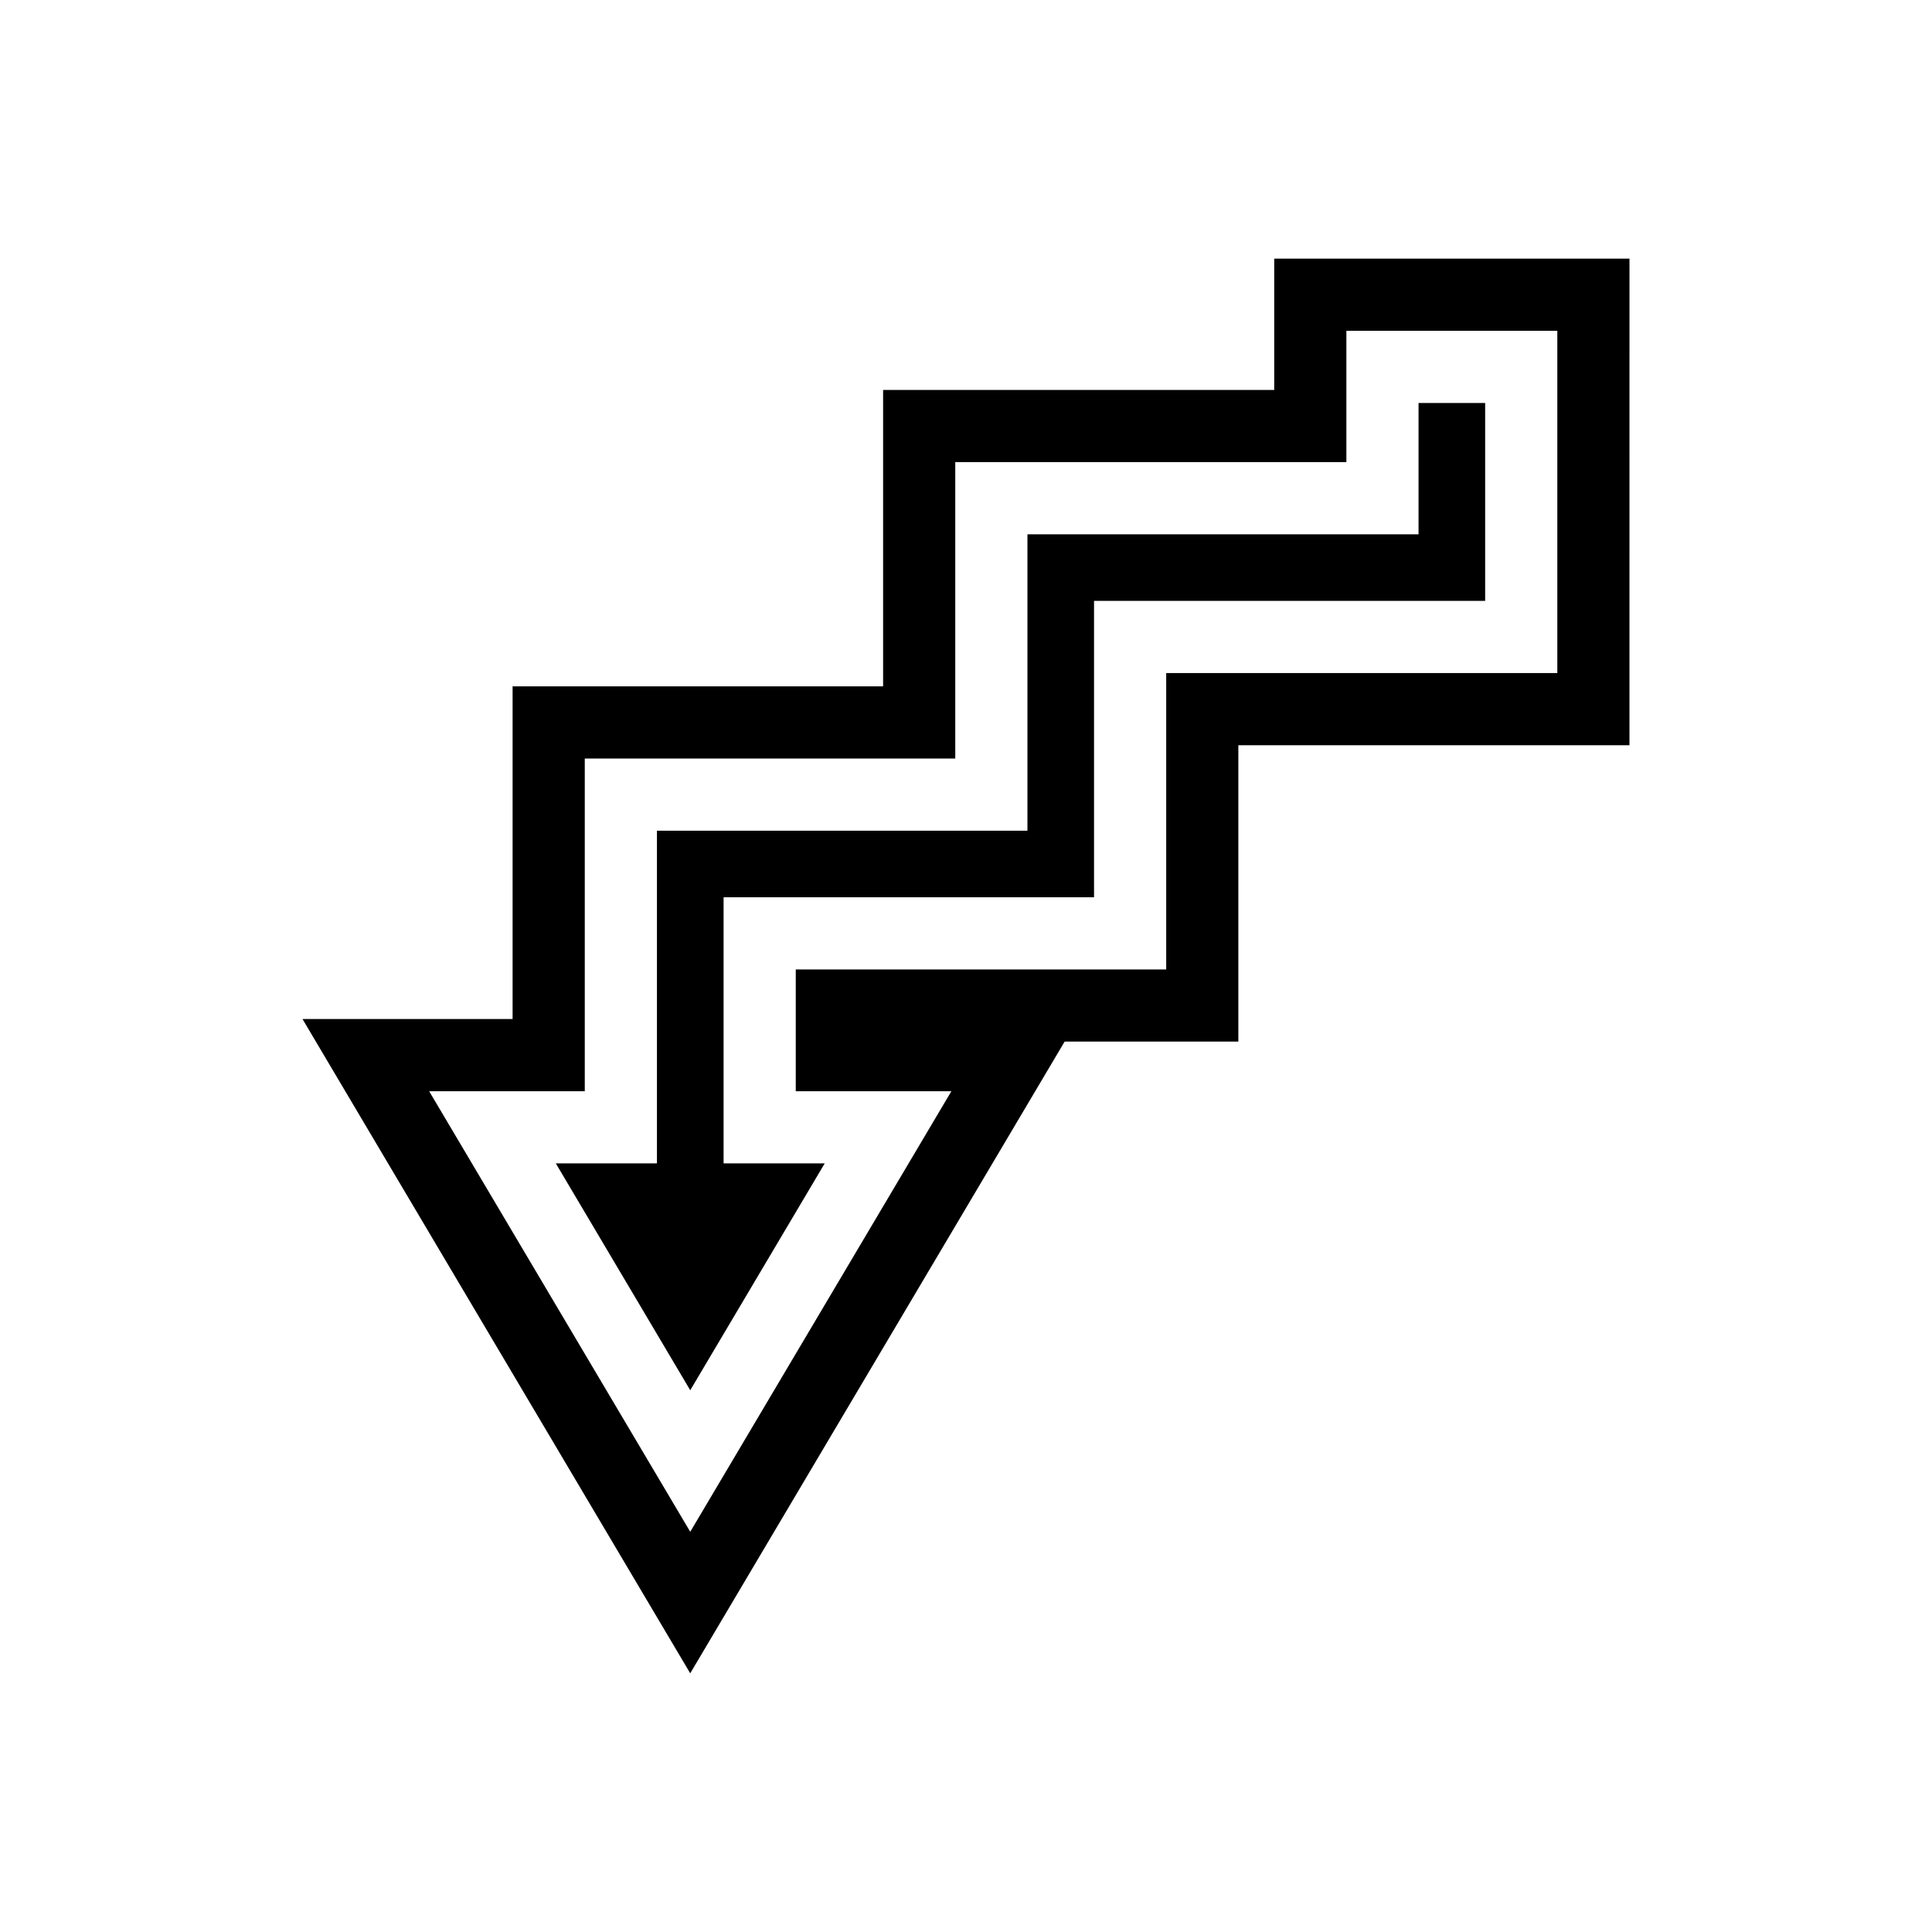
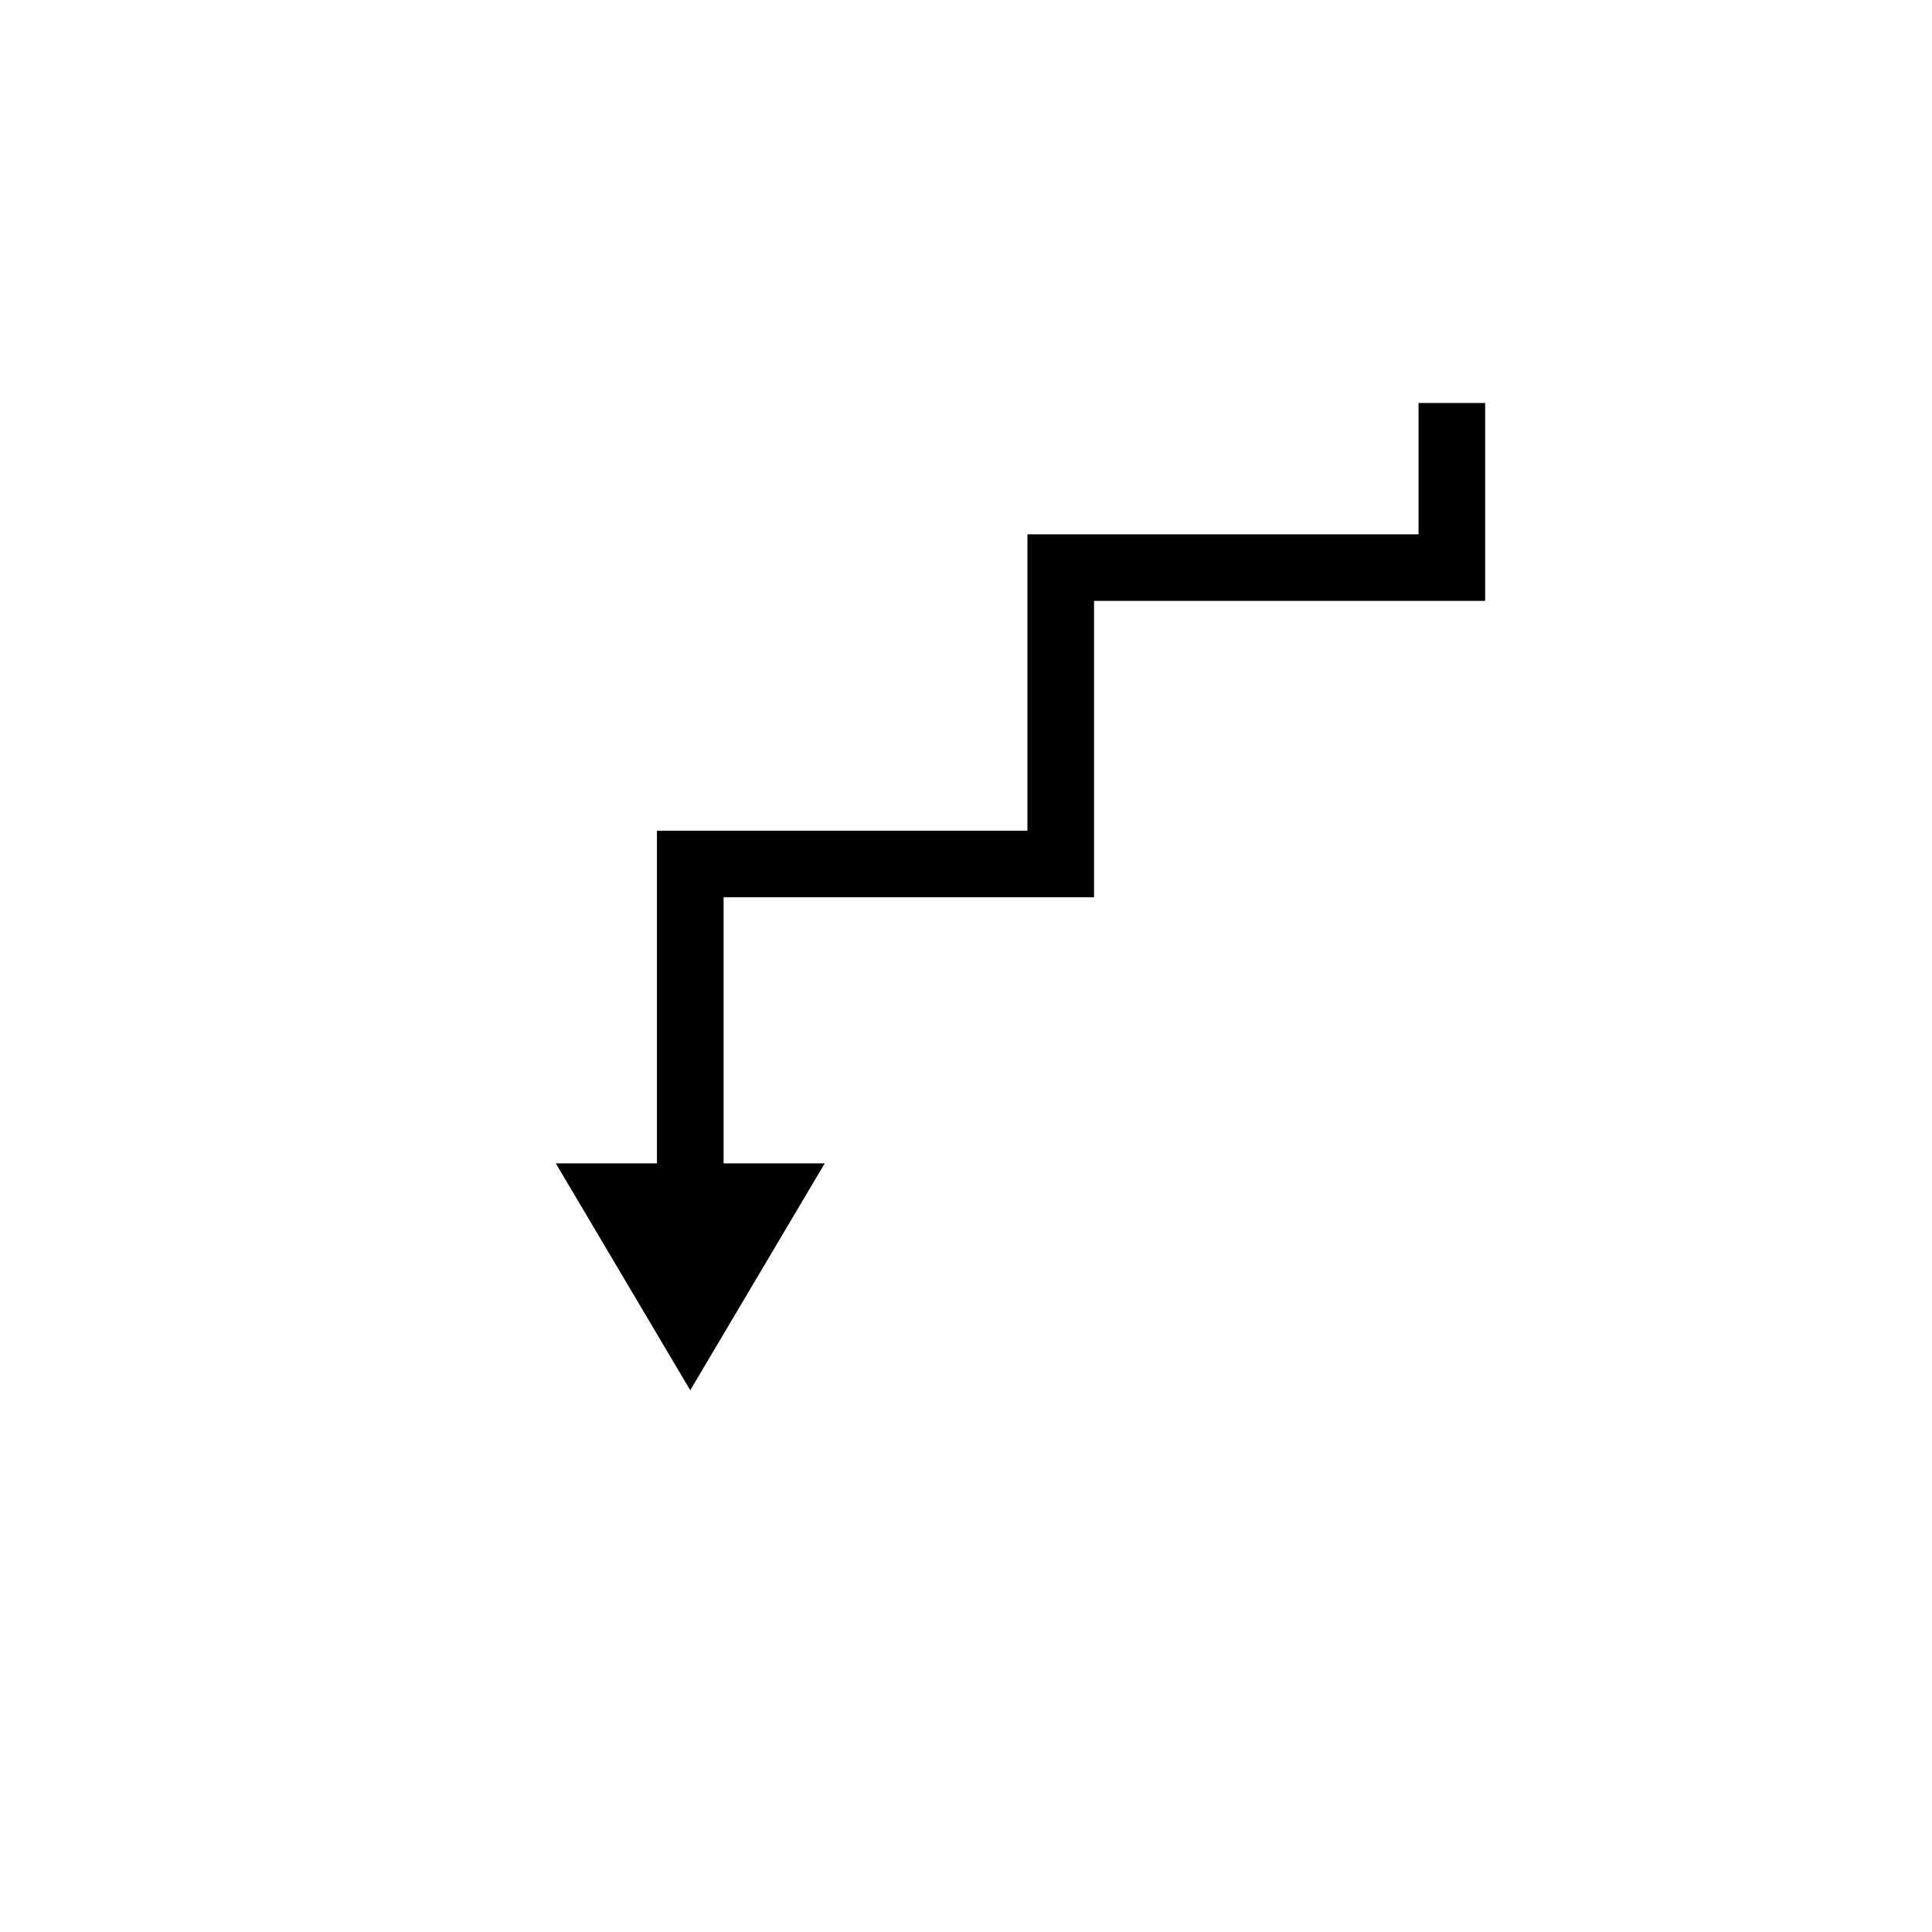
<svg xmlns="http://www.w3.org/2000/svg" fill="#000000" width="800px" height="800px" version="1.1" viewBox="144 144 512 512">
  <g>
    <path d="m416.28 364.14h-98.184v88.172h-26.797l35.621 60.117 35.637-60.117h-26.797v-70.52h98.172v-78.547h103.65v-52.453h-17.652v34.801h-103.65z" />
-     <path d="m481.68 212.54v34.801h-103.65v78.547h-98.188v88.168h-55.676l102.75 173.39 99.219-167.41h46.039v-78.547h103.65l0.004-128.95zm75.027 109.83h-103.65v78.547h-98.172v32.27h41.238l-69.203 116.75-69.188-116.75h41.238v-88.172h98.184v-78.547h103.65v-34.801h55.902z" />
  </g>
</svg>